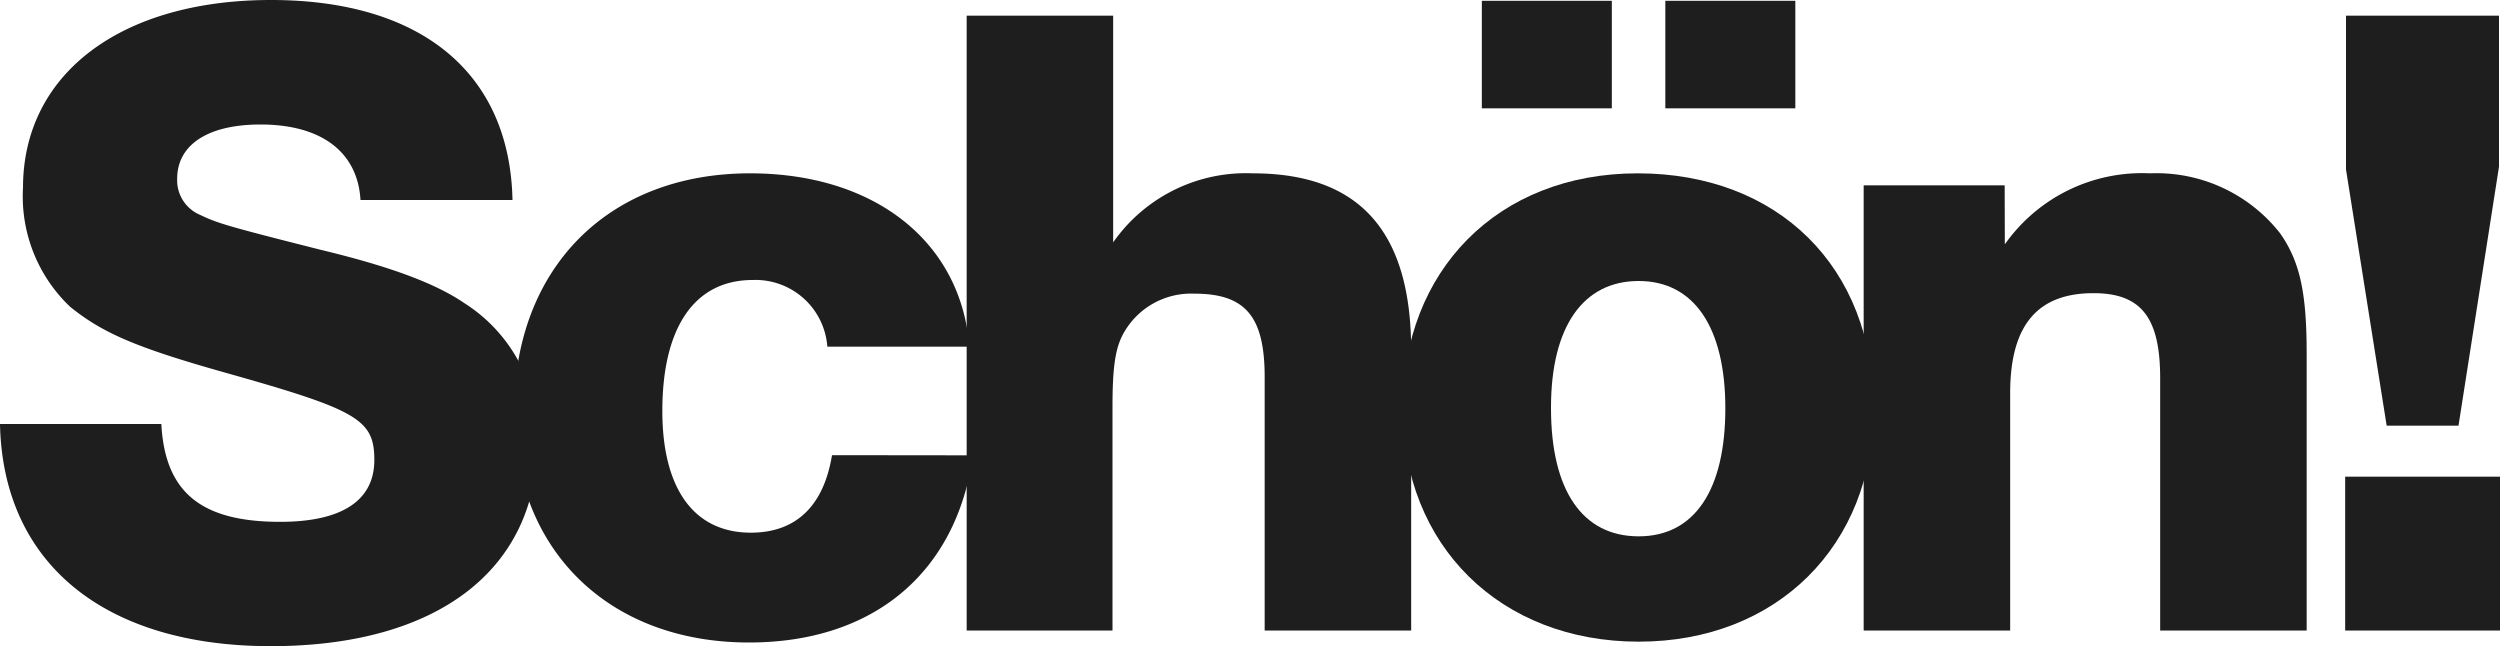
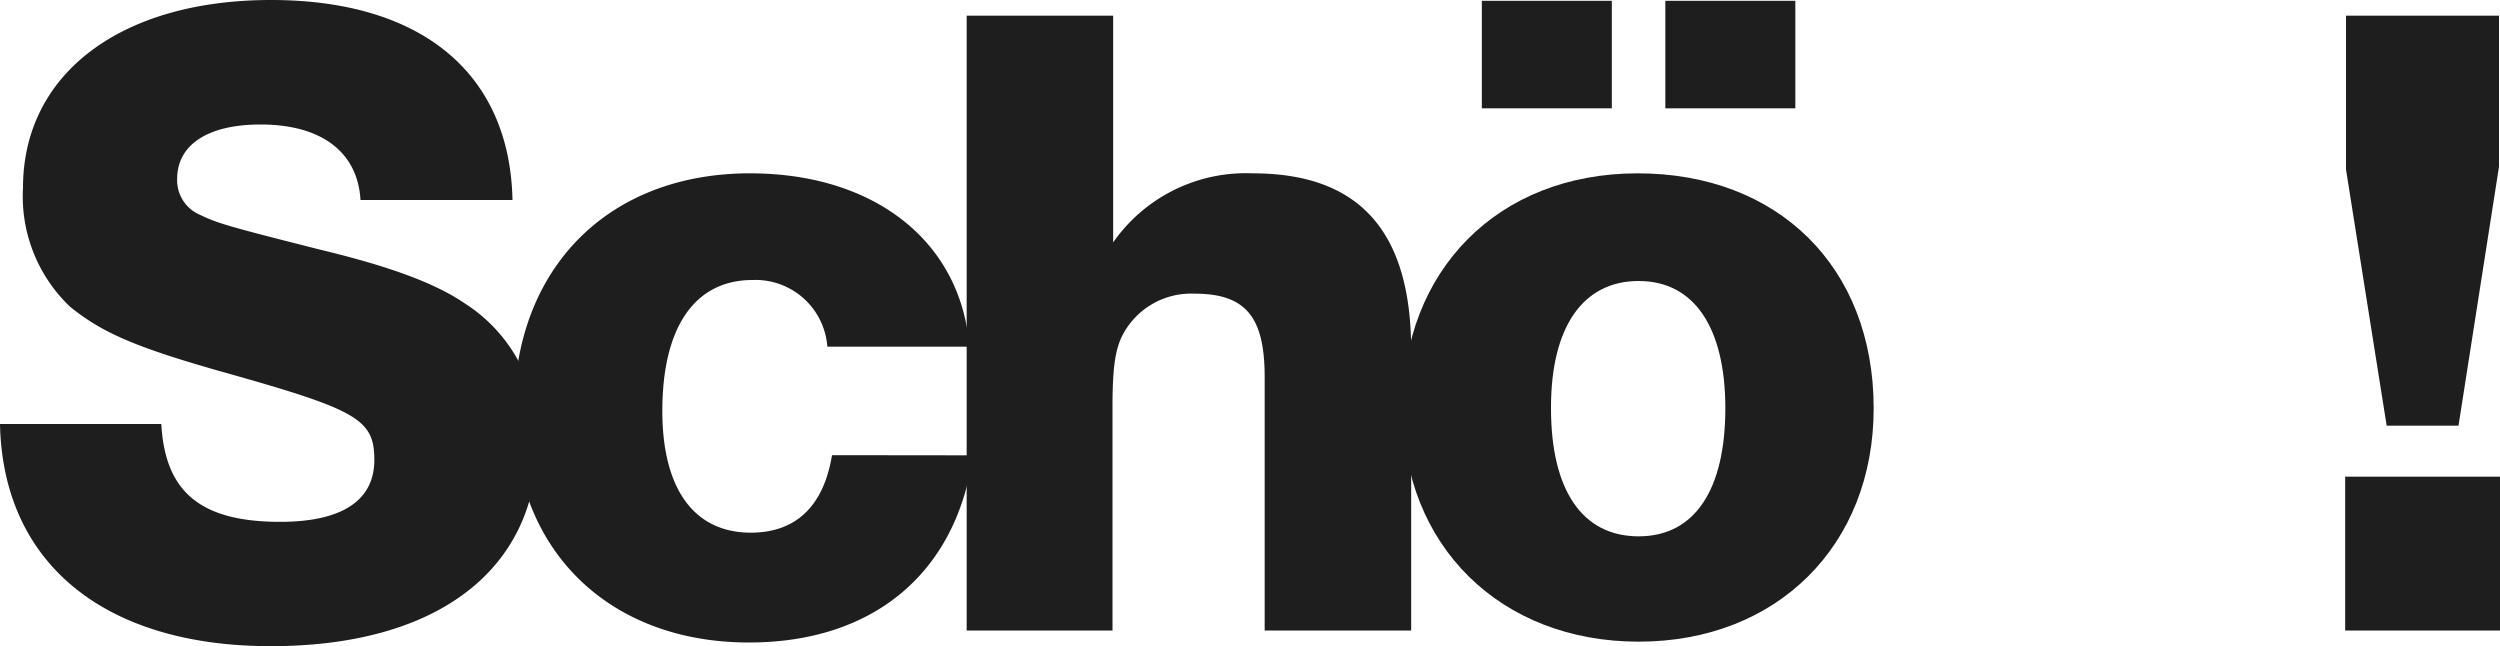
<svg xmlns="http://www.w3.org/2000/svg" viewBox="0 0 150 38.77">
  <defs>
    <style>.cls-1{fill:#1e1e1e;}</style>
  </defs>
  <g id="图层_2" data-name="图层 2">
    <g id="Layer_1" data-name="Layer 1">
      <path class="cls-1" d="M21.63,12c-.17-2.87-2.33-4.53-6-4.53-3.15,0-5,1.21-5,3.26A2.25,2.25,0,0,0,12,12.89c1.05.5,1.55.66,7.25,2.1,4.15,1,6.86,2,8.63,3.21a9.46,9.46,0,0,1,4.37,8.29c0,7.69-6,12.28-16,12.28S.17,33.79,0,25.44H9.68c.22,4.1,2.38,5.87,7.13,5.87,3.71,0,5.65-1.28,5.65-3.71s-1-3-8.8-5.2c-5.53-1.55-7.52-2.43-9.46-4a9.13,9.13,0,0,1-2.82-7.13C1.38,4.43,7.25,0,16.26,0S30.59,4.37,30.75,12Z" />
      <path class="cls-1" d="M58.38,27.32c-1,7.08-6,11.23-13.44,11.23-8.46,0-14.1-5.59-14.1-13.83C30.84,16.1,36.48,10.4,45,10.4c7.47,0,12.66,4.09,13.16,10.4H49.64a4.32,4.32,0,0,0-4.48-4c-3.48,0-5.42,2.83-5.42,7.86,0,4.64,1.88,7.3,5.31,7.3,2.71,0,4.37-1.6,4.87-4.65Z" />
      <path class="cls-1" d="M66.75,14.6a9.72,9.72,0,0,1,8.41-4.2c6.41,0,9.51,3.48,9.51,10.62V37.83H75.88V22.62c0-3.65-1.17-5-4.21-5A4.64,4.64,0,0,0,67.41,20c-.49.89-.66,2-.66,4.43V37.83H58V.94h8.79V14.6Z" />
-       <path class="cls-1" d="M120.29,14.66A10.07,10.07,0,0,1,129,10.4a9.43,9.43,0,0,1,7.8,3.59c1.21,1.72,1.6,3.6,1.6,7.25V37.83h-8.79V22.68c0-3.65-1.16-5.09-4-5.09-3.37,0-5,1.93-5,6V37.83h-8.79V11.12h8.46Z" />
      <path class="cls-1" d="M150,37.83h-9.29V28.6H150ZM149.94,10l-2.43,15.54H143.2l-2.44-15.37V.94h9.18V10Z" />
      <path class="cls-1" d="M112.42,24.5c0,8.24-5.81,14-14.1,14s-14.16-5.75-14.16-14,5.69-14.1,14.1-14.1S112.42,16,112.42,24.5Zm-15.71-18h-7.8V.05h7.8V6.47Zm-3.65,18c0,4.92,1.88,7.68,5.26,7.68s5.2-2.82,5.2-7.68-1.88-7.64-5.2-7.64S93.06,19.58,93.06,24.45Zm14.66-18h-7.8V.05h7.8V6.47Z" />
    </g>
  </g>
</svg>